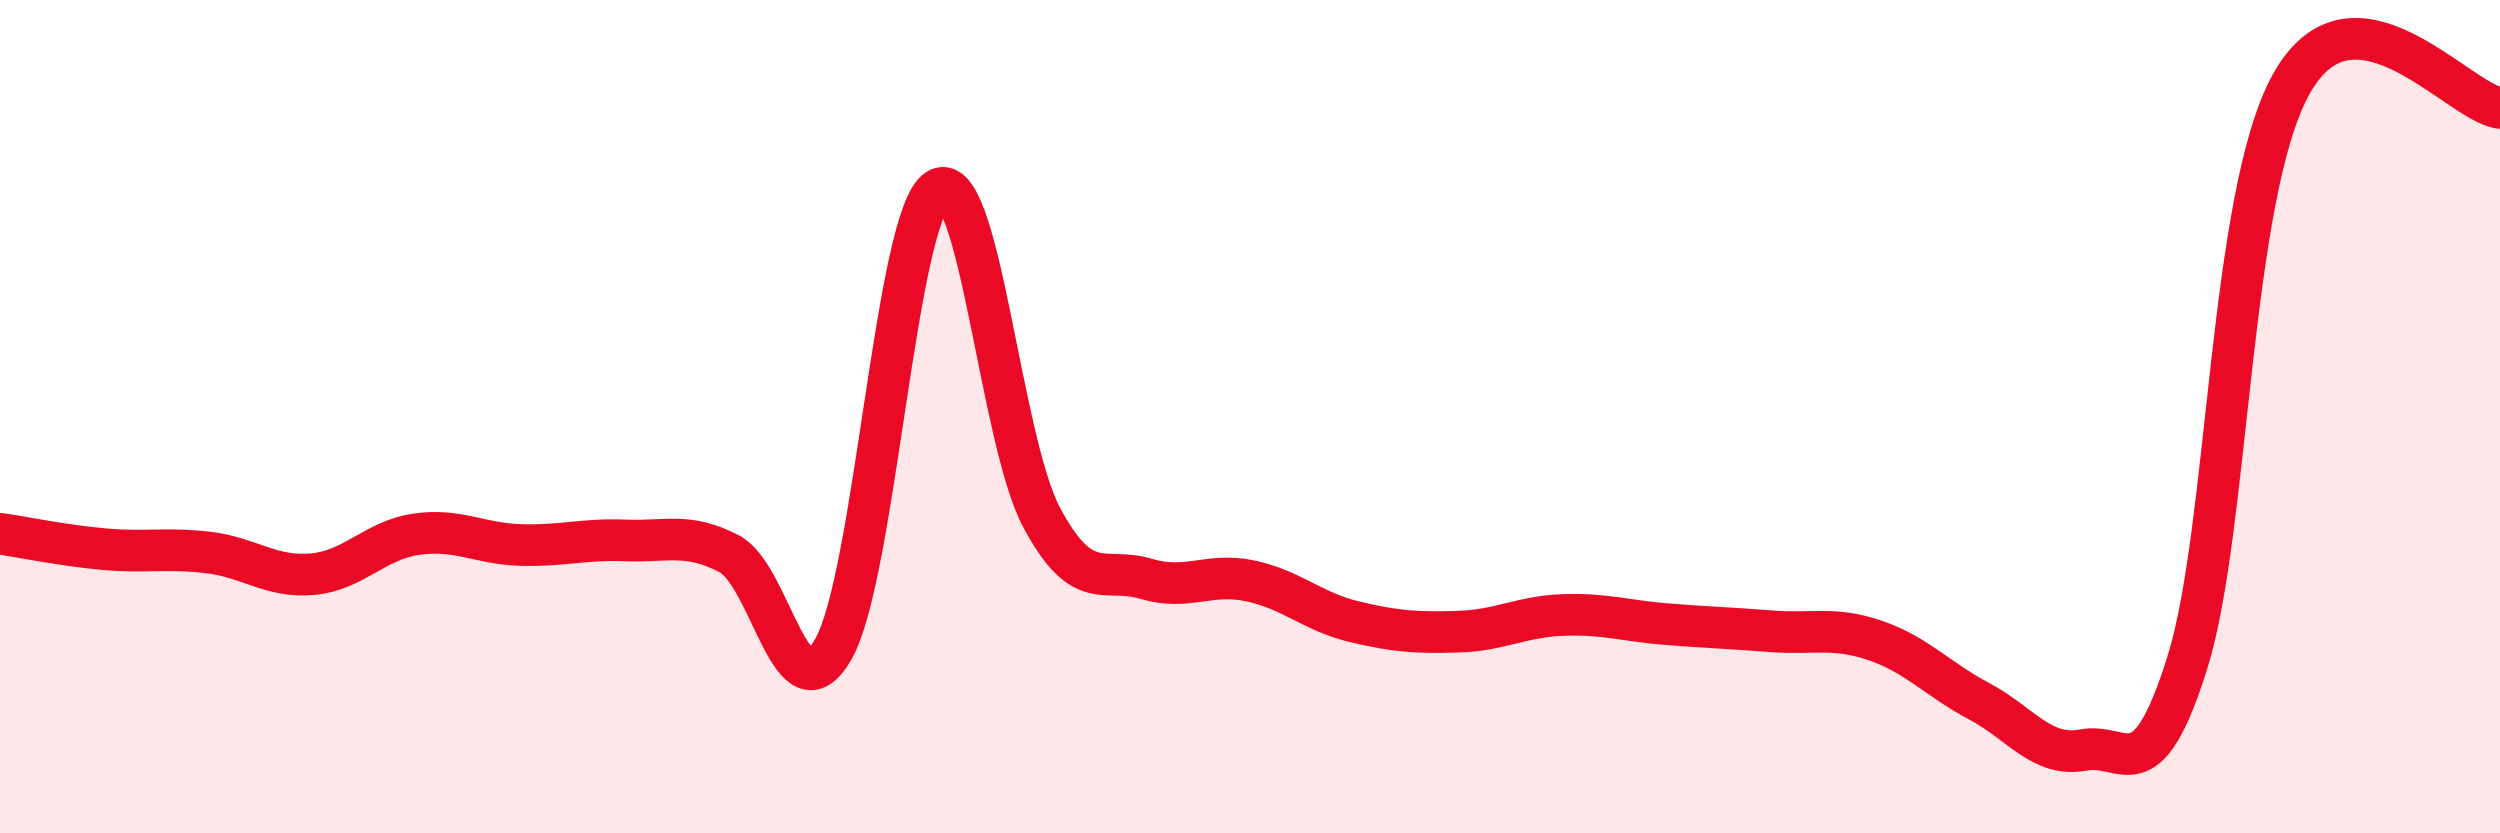
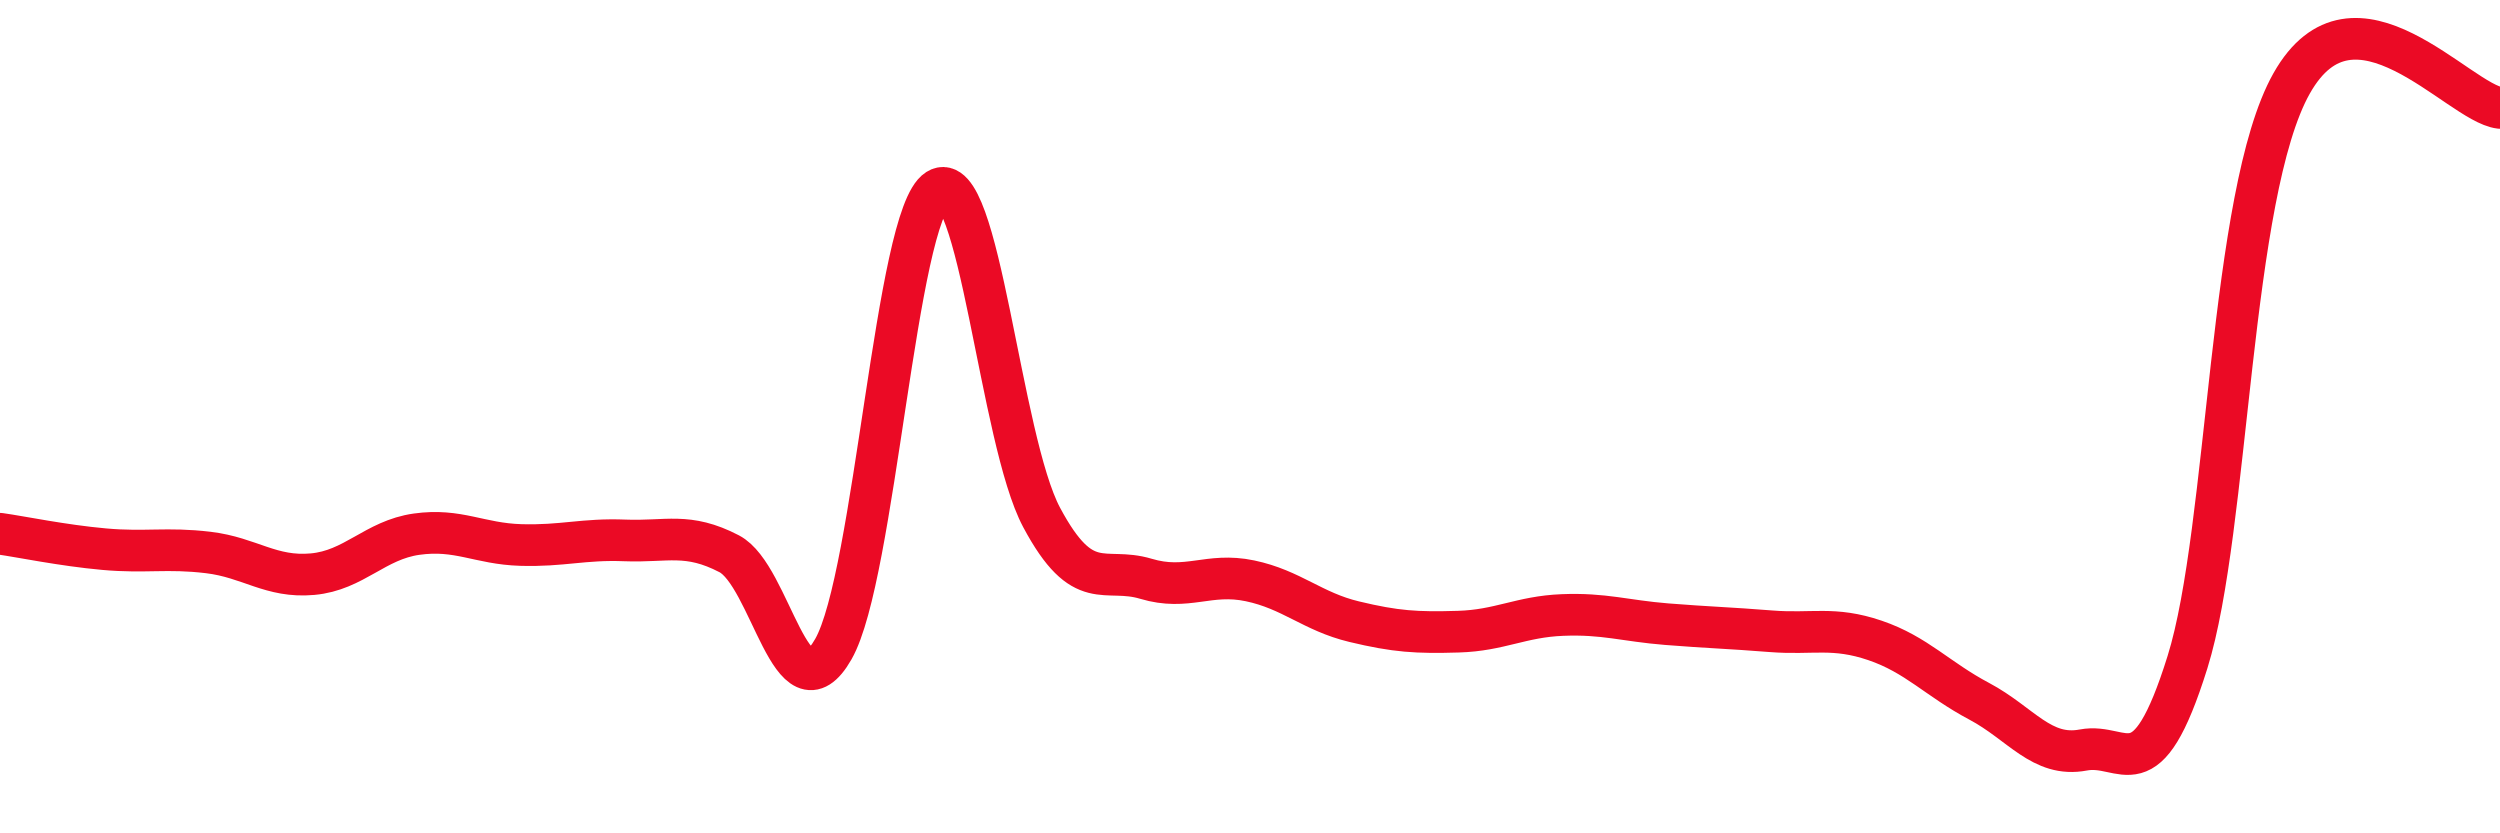
<svg xmlns="http://www.w3.org/2000/svg" width="60" height="20" viewBox="0 0 60 20">
-   <path d="M 0,12.81 C 0.5,12.88 1.5,13.09 2.5,13.18 C 3.5,13.27 4,13.14 5,13.26 C 6,13.38 6.5,13.87 7.5,13.78 C 8.5,13.69 9,12.96 10,12.82 C 11,12.68 11.5,13.05 12.5,13.08 C 13.5,13.11 14,12.93 15,12.97 C 16,13.01 16.5,12.77 17.5,13.29 C 18.5,13.81 19,17.33 20,15.58 C 21,13.83 21.5,5.18 22.5,4.55 C 23.5,3.92 24,10.55 25,12.42 C 26,14.29 26.5,13.59 27.5,13.89 C 28.5,14.19 29,13.73 30,13.94 C 31,14.15 31.5,14.68 32.5,14.92 C 33.5,15.16 34,15.19 35,15.16 C 36,15.13 36.5,14.8 37.5,14.76 C 38.5,14.72 39,14.9 40,14.98 C 41,15.06 41.5,15.07 42.5,15.15 C 43.5,15.23 44,15.03 45,15.37 C 46,15.71 46.5,16.3 47.5,16.83 C 48.5,17.36 49,18.19 50,18 C 51,17.81 51.5,19.09 52.5,15.89 C 53.5,12.69 53.5,4.66 55,2 C 56.5,-0.66 59,2.47 60,2.59L60 20L0 20Z" fill="#EB0A25" opacity="0.1" stroke-linecap="round" stroke-linejoin="round" />
  <path d="M 0,12.81 C 0.5,12.88 1.5,13.09 2.5,13.18 C 3.5,13.27 4,13.14 5,13.26 C 6,13.38 6.5,13.87 7.5,13.78 C 8.5,13.69 9,12.96 10,12.82 C 11,12.68 11.5,13.05 12.5,13.08 C 13.5,13.11 14,12.93 15,12.97 C 16,13.01 16.5,12.77 17.5,13.29 C 18.5,13.81 19,17.33 20,15.58 C 21,13.83 21.5,5.18 22.5,4.55 C 23.5,3.92 24,10.55 25,12.42 C 26,14.29 26.5,13.59 27.5,13.89 C 28.5,14.19 29,13.73 30,13.94 C 31,14.15 31.5,14.68 32.5,14.92 C 33.5,15.16 34,15.19 35,15.16 C 36,15.13 36.5,14.8 37.5,14.76 C 38.5,14.72 39,14.9 40,14.98 C 41,15.06 41.5,15.07 42.5,15.15 C 43.5,15.23 44,15.03 45,15.37 C 46,15.71 46.5,16.3 47.5,16.83 C 48.5,17.36 49,18.19 50,18 C 51,17.81 51.5,19.09 52.5,15.89 C 53.5,12.69 53.5,4.66 55,2 C 56.5,-0.66 59,2.47 60,2.59" stroke="#EB0A25" stroke-width="1" fill="none" stroke-linecap="round" stroke-linejoin="round" />
</svg>